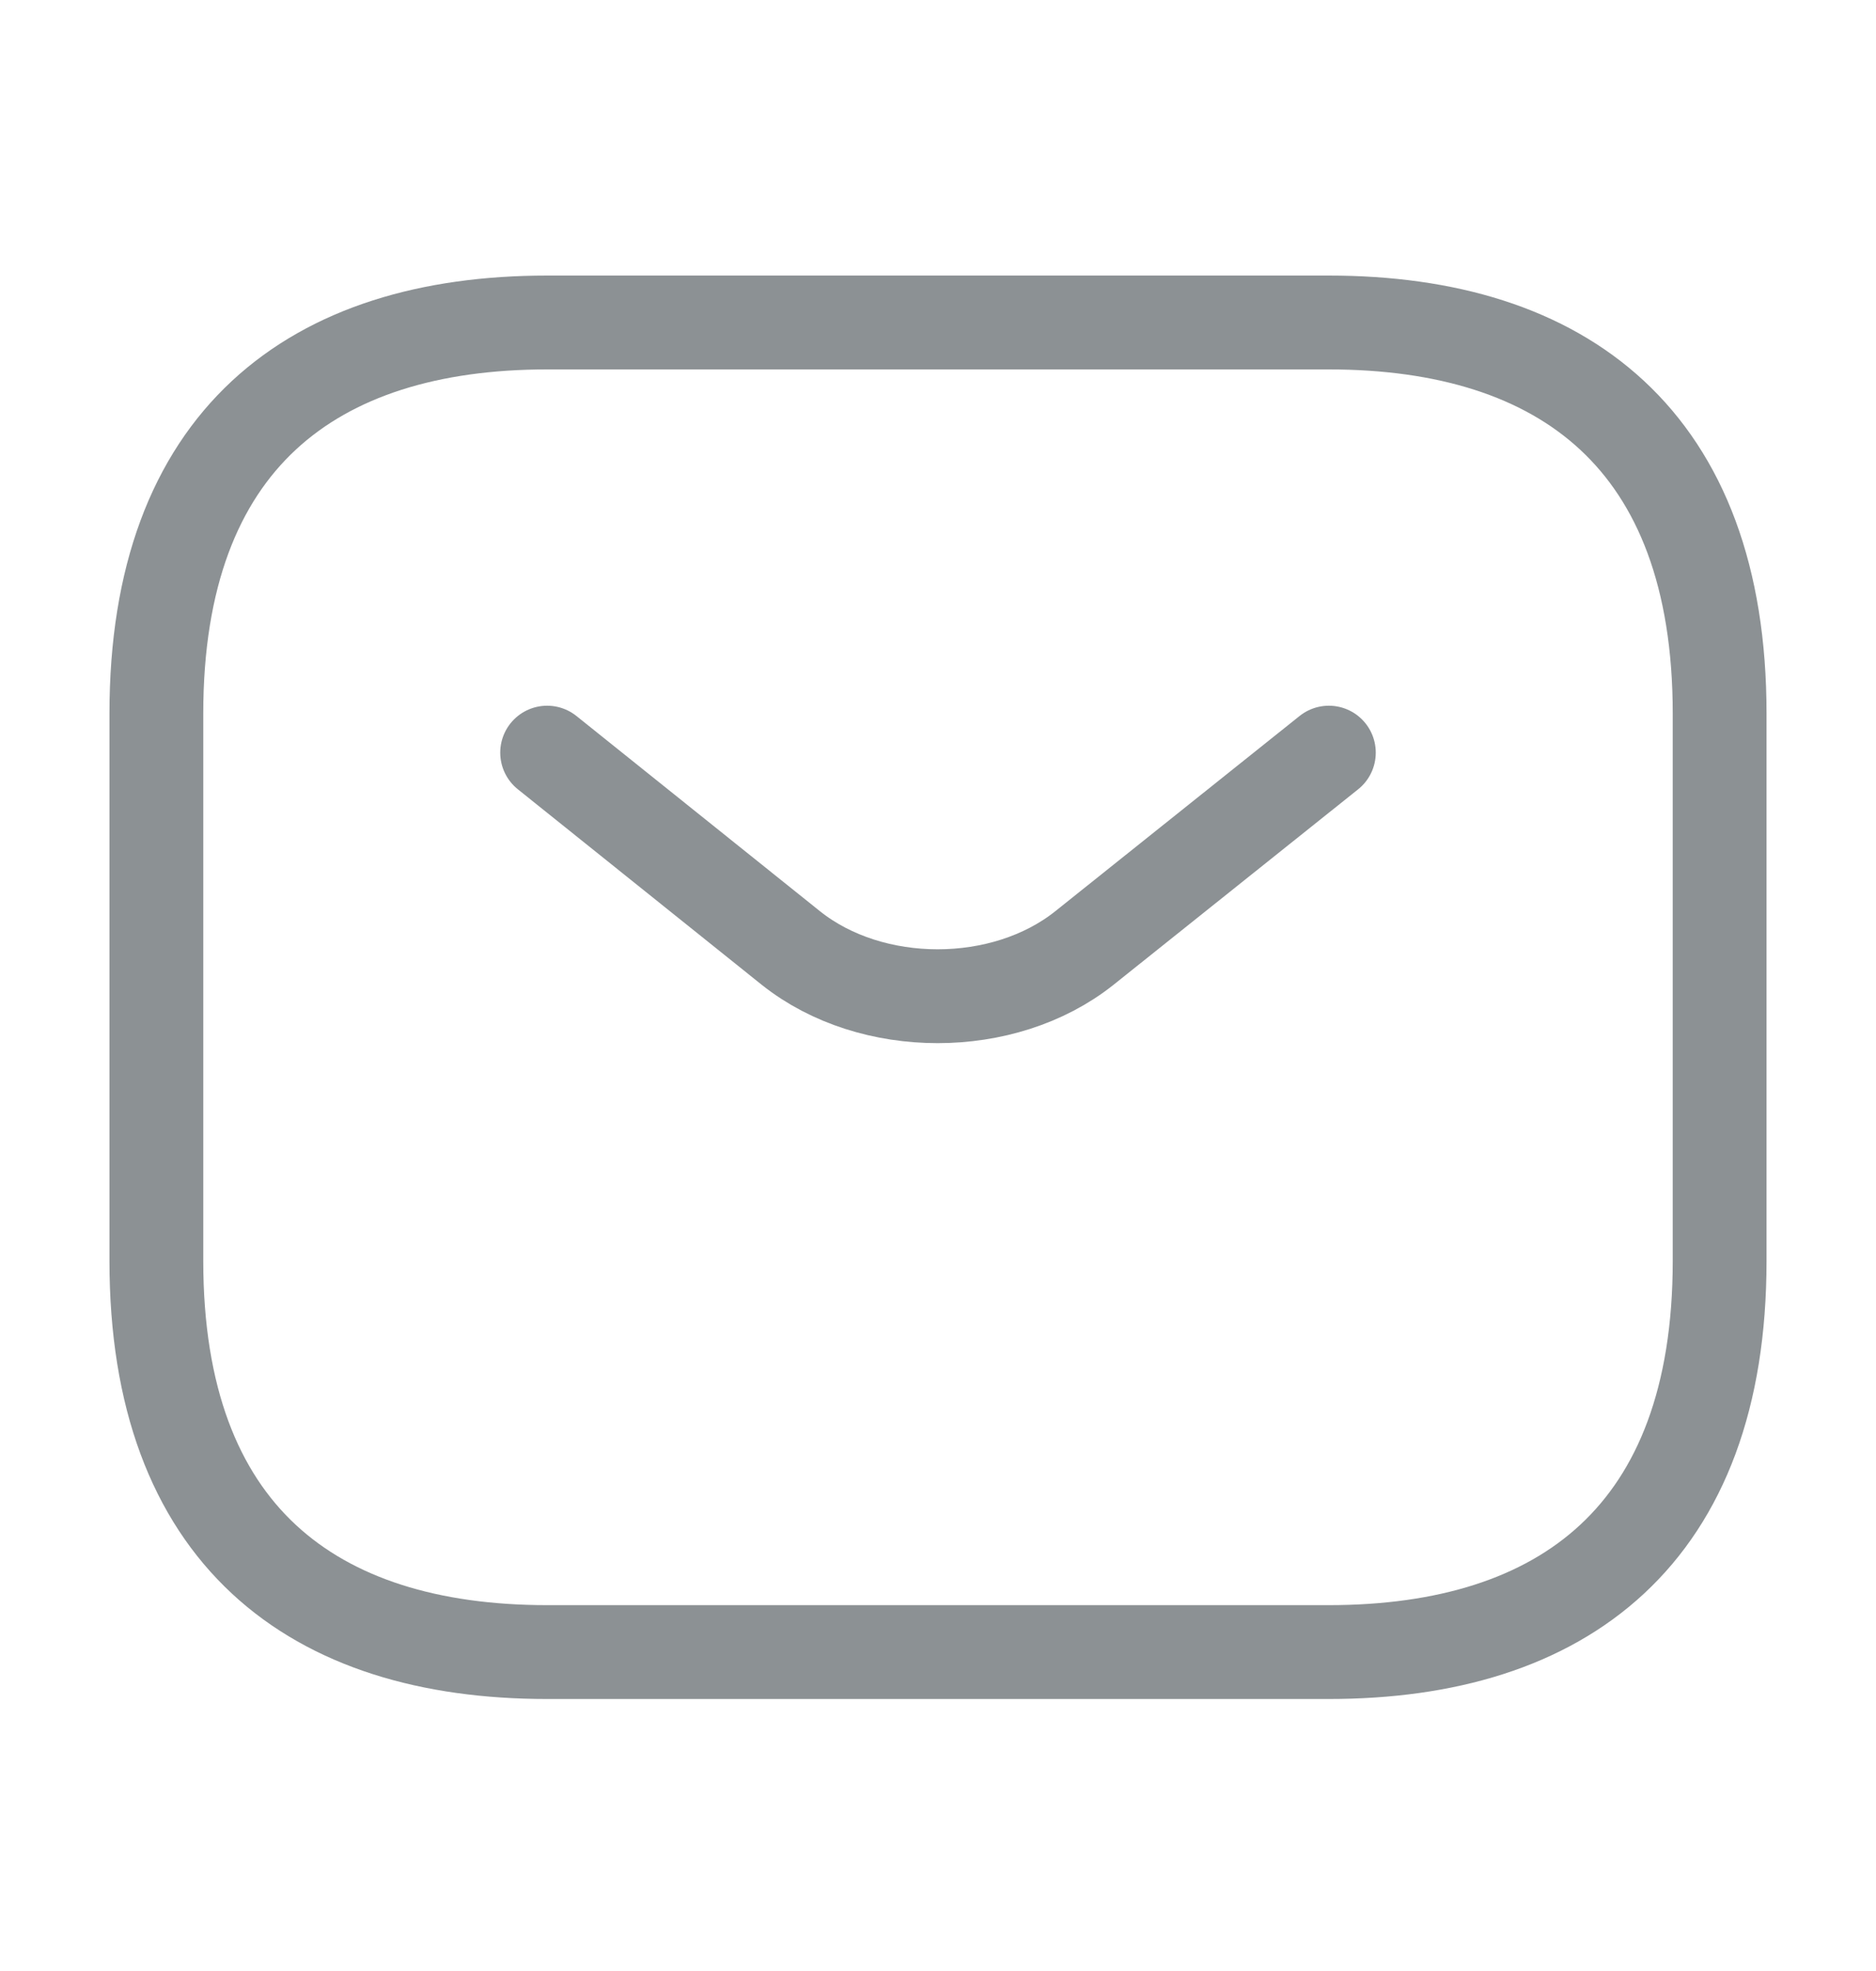
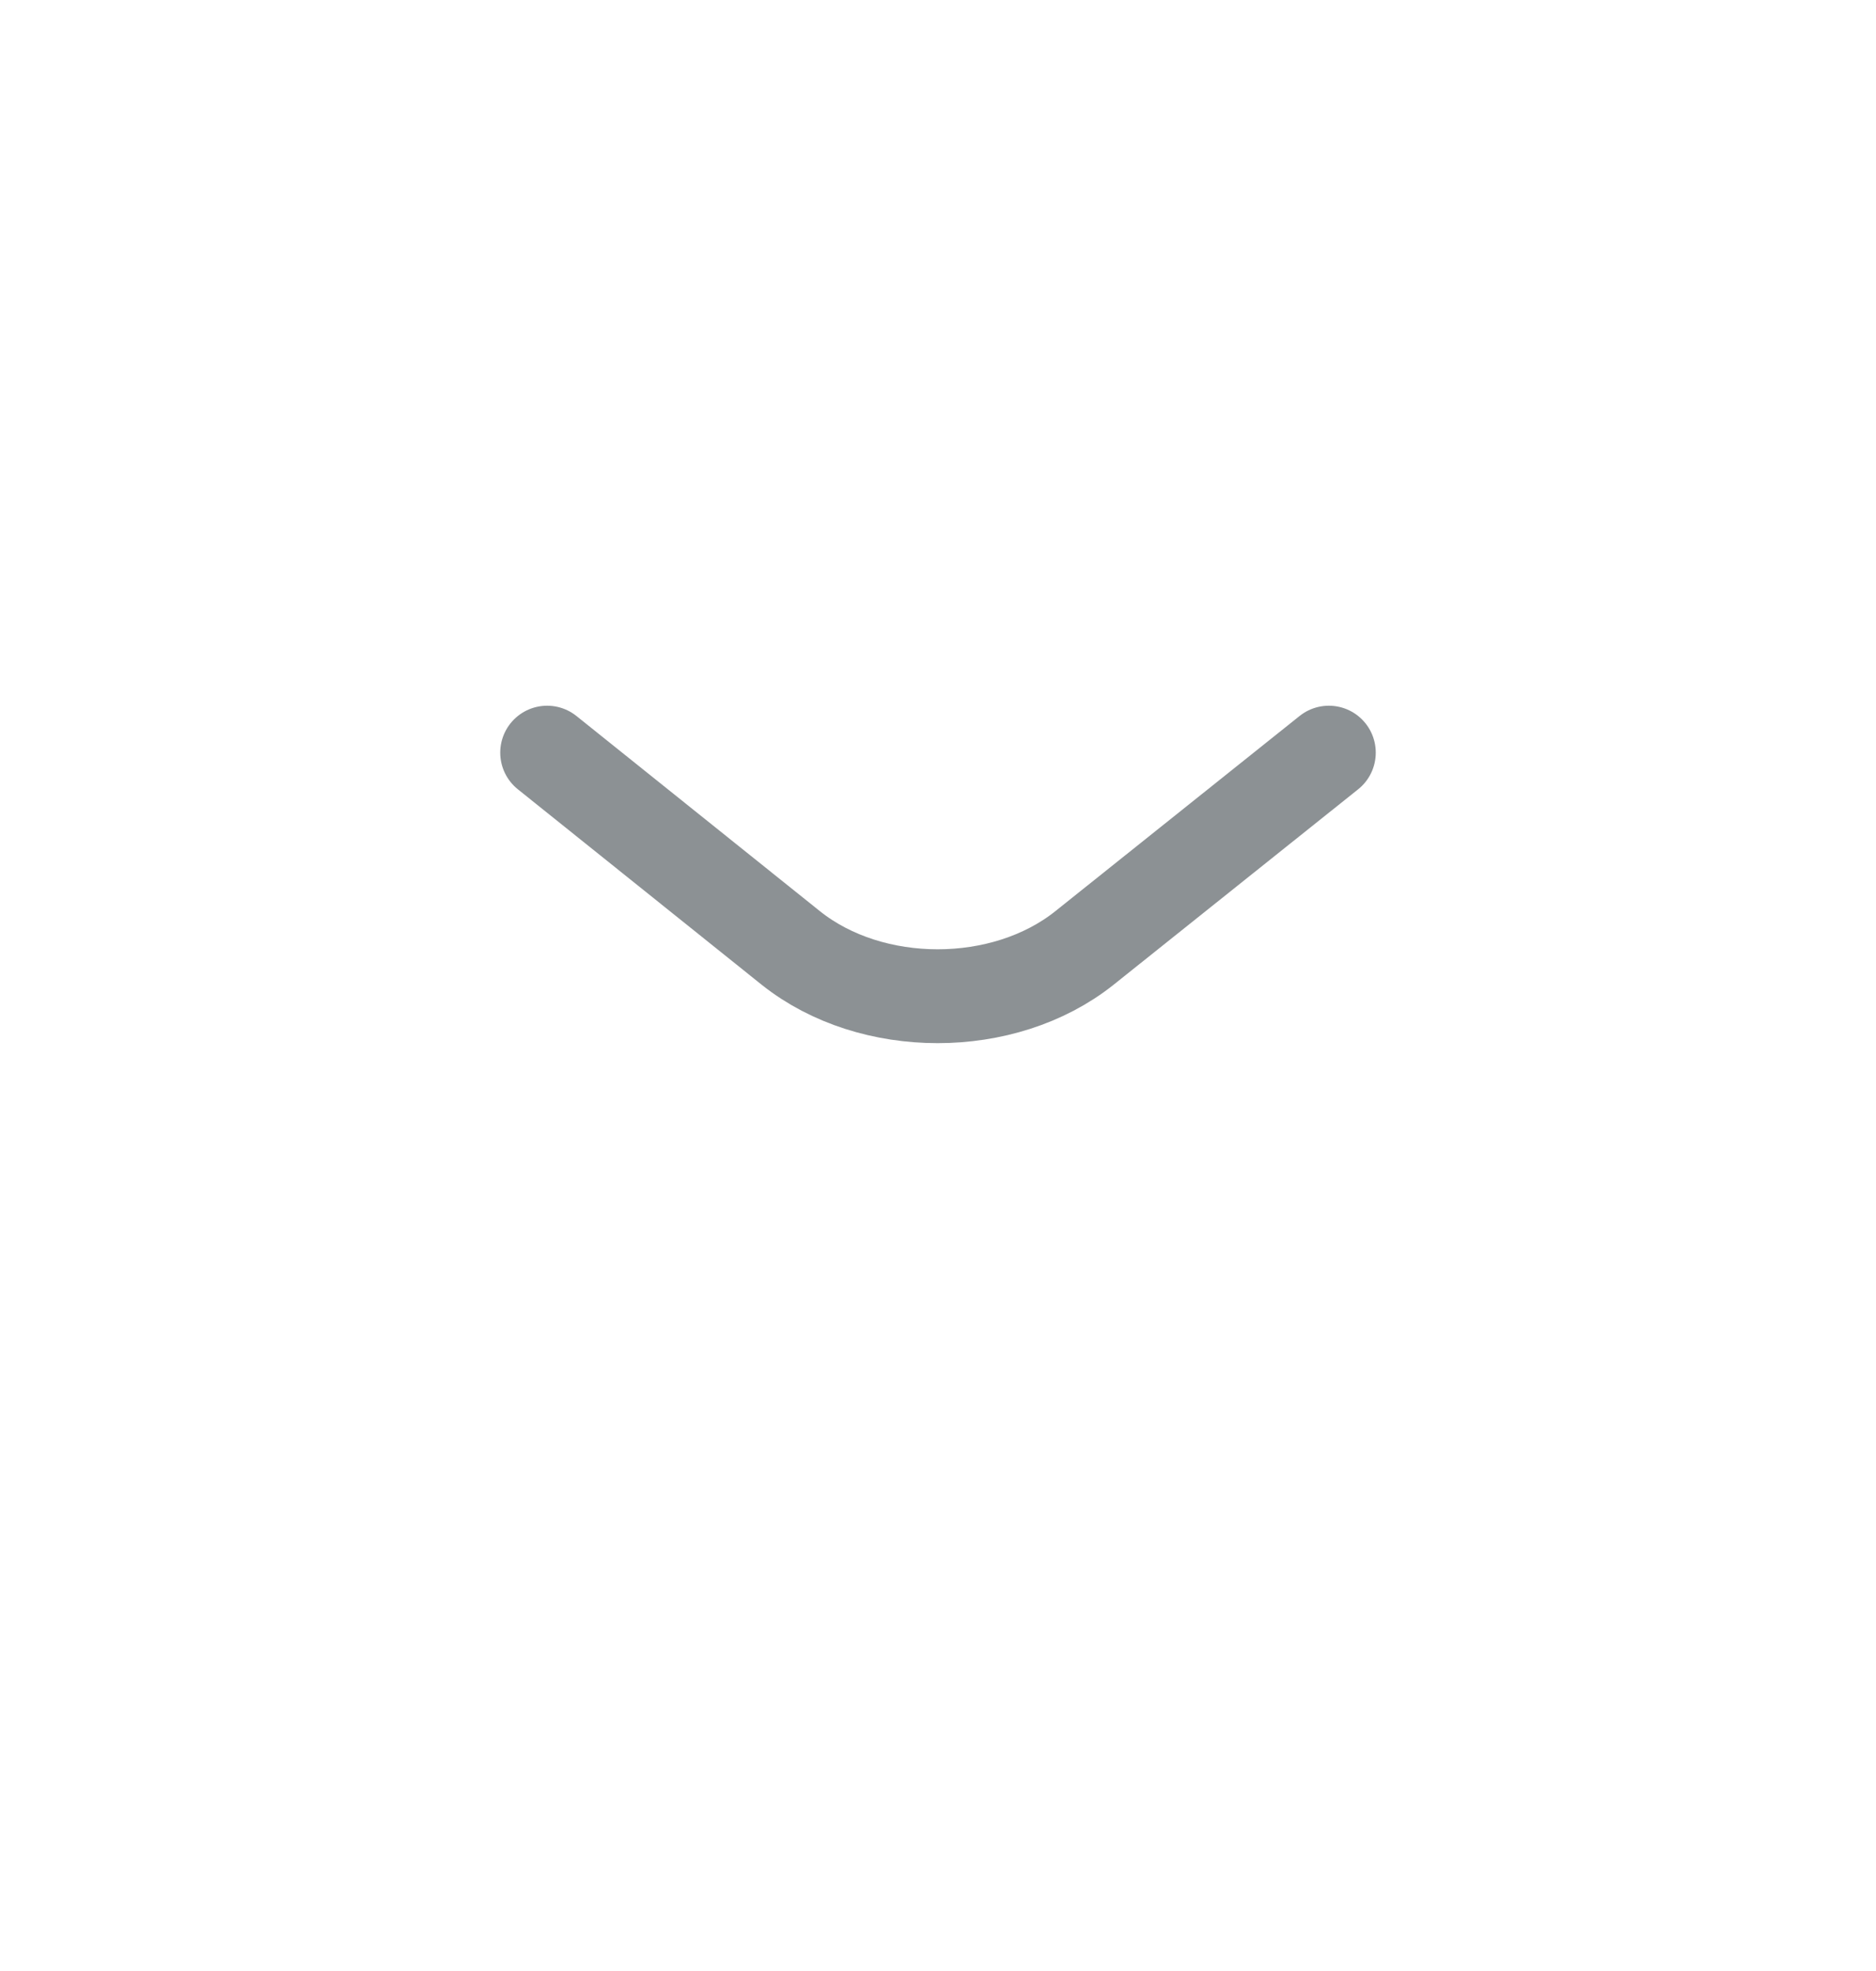
<svg xmlns="http://www.w3.org/2000/svg" width="20" height="21" viewBox="0 0 20 21" fill="none">
-   <path d="M14.166 17.602H5.833C3.333 17.602 1.667 16.352 1.667 13.435V7.602C1.667 4.686 3.333 3.436 5.833 3.436H14.166C16.666 3.436 18.333 4.686 18.333 7.602V13.435C18.333 16.352 16.666 17.602 14.166 17.602Z" stroke="#8C9194" stroke-miterlimit="10" stroke-linecap="round" stroke-linejoin="round" />
  <path d="M14.167 8.019L11.559 10.102C10.7 10.785 9.292 10.785 8.433 10.102L5.833 8.019" stroke="#8C9194" stroke-miterlimit="10" stroke-linecap="round" stroke-linejoin="round" />
</svg>